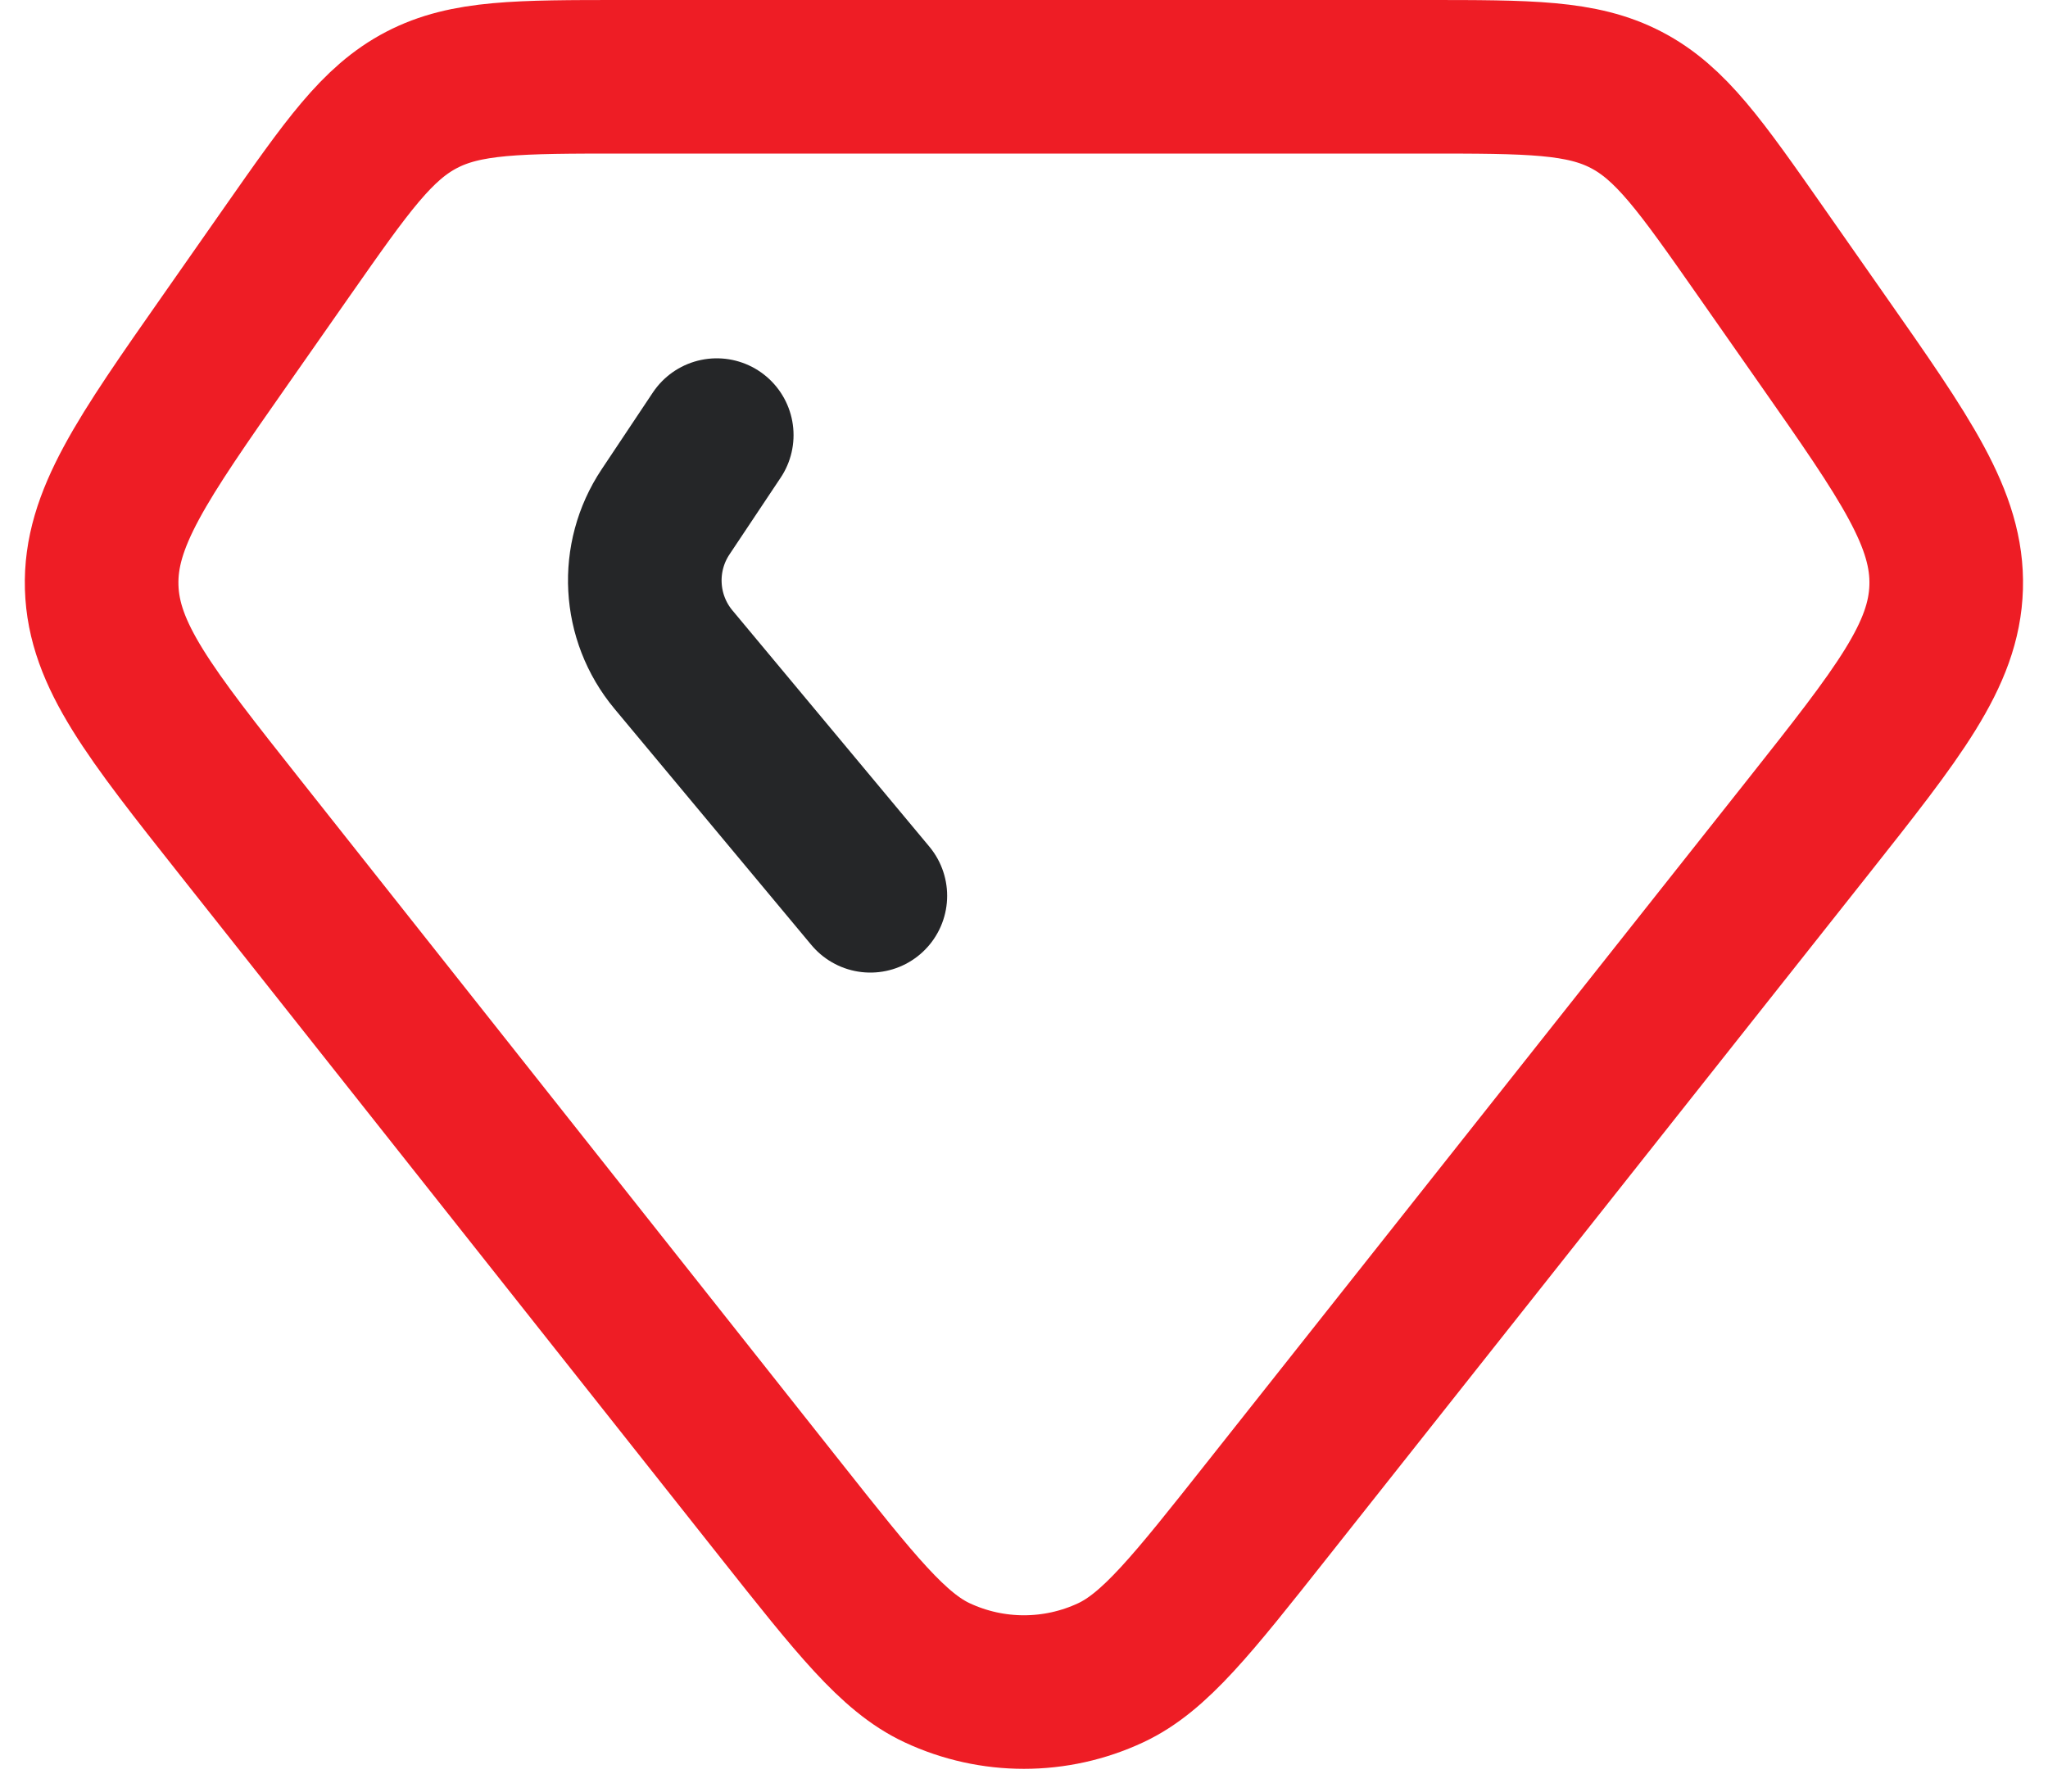
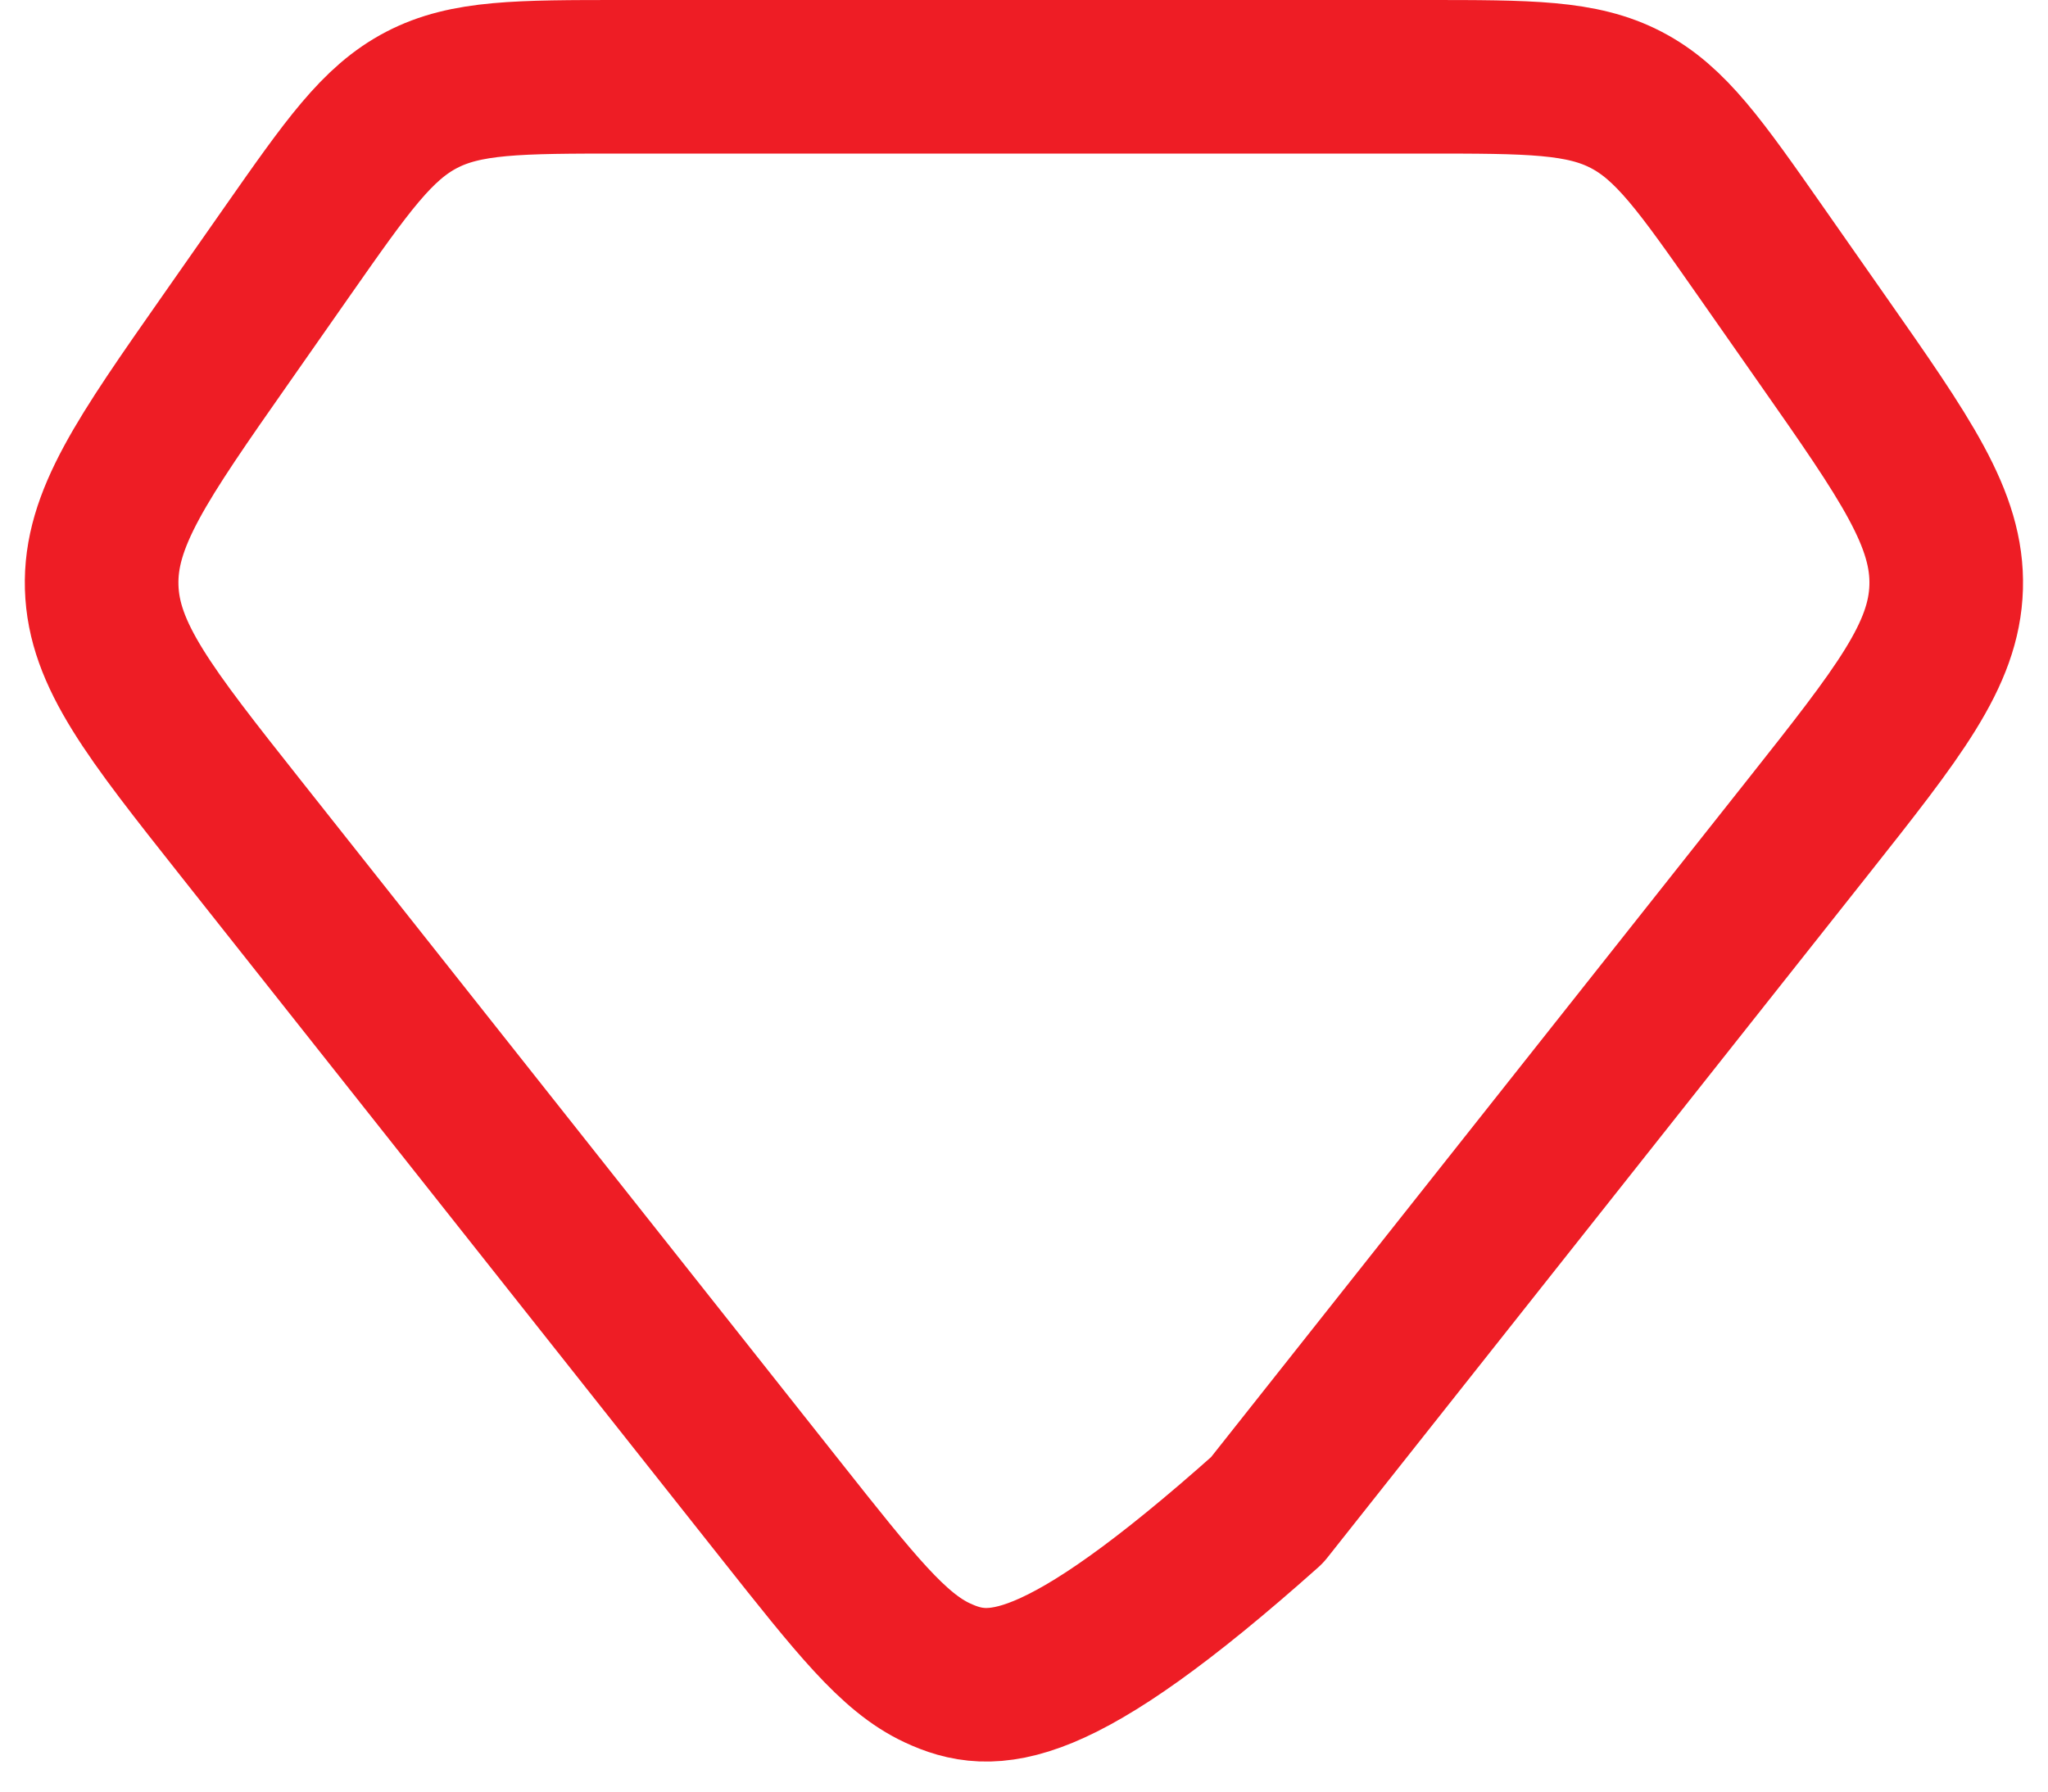
<svg xmlns="http://www.w3.org/2000/svg" width="40" height="35" viewBox="0 0 40 35" fill="none">
-   <path d="M5.61 4.912C6.78 3.24 7.366 2.404 8.234 1.952C9.102 1.5 10.123 1.5 12.164 1.5H19.998H27.833C29.874 1.5 30.895 1.5 31.763 1.952C32.632 2.404 33.217 3.24 34.387 4.912L35.581 6.619C37.227 8.97 38.05 10.146 38.011 11.471C37.972 12.796 37.081 13.921 35.3 16.172L24.748 29.5C23.282 31.353 22.549 32.279 21.693 32.679C20.619 33.181 19.378 33.181 18.304 32.679C17.448 32.279 16.715 31.353 15.248 29.5L4.697 16.172C2.916 13.921 2.025 12.796 1.986 11.471C1.947 10.146 2.77 8.97 4.416 6.619L5.61 4.912Z" stroke="#EE1D25" stroke-width="3" stroke-linejoin="round" />
-   <path d="M13.999 8.5L12.999 10C12.406 10.89 12.469 12.064 13.153 12.885L16.999 17.5" stroke="#252628" stroke-width="3" stroke-linecap="round" stroke-linejoin="round" />
+   <path d="M5.61 4.912C6.78 3.24 7.366 2.404 8.234 1.952C9.102 1.5 10.123 1.5 12.164 1.5H19.998H27.833C29.874 1.5 30.895 1.5 31.763 1.952C32.632 2.404 33.217 3.24 34.387 4.912L35.581 6.619C37.227 8.97 38.05 10.146 38.011 11.471C37.972 12.796 37.081 13.921 35.3 16.172L24.748 29.5C20.619 33.181 19.378 33.181 18.304 32.679C17.448 32.279 16.715 31.353 15.248 29.5L4.697 16.172C2.916 13.921 2.025 12.796 1.986 11.471C1.947 10.146 2.77 8.97 4.416 6.619L5.61 4.912Z" stroke="#EE1D25" stroke-width="3" stroke-linejoin="round" />
</svg>